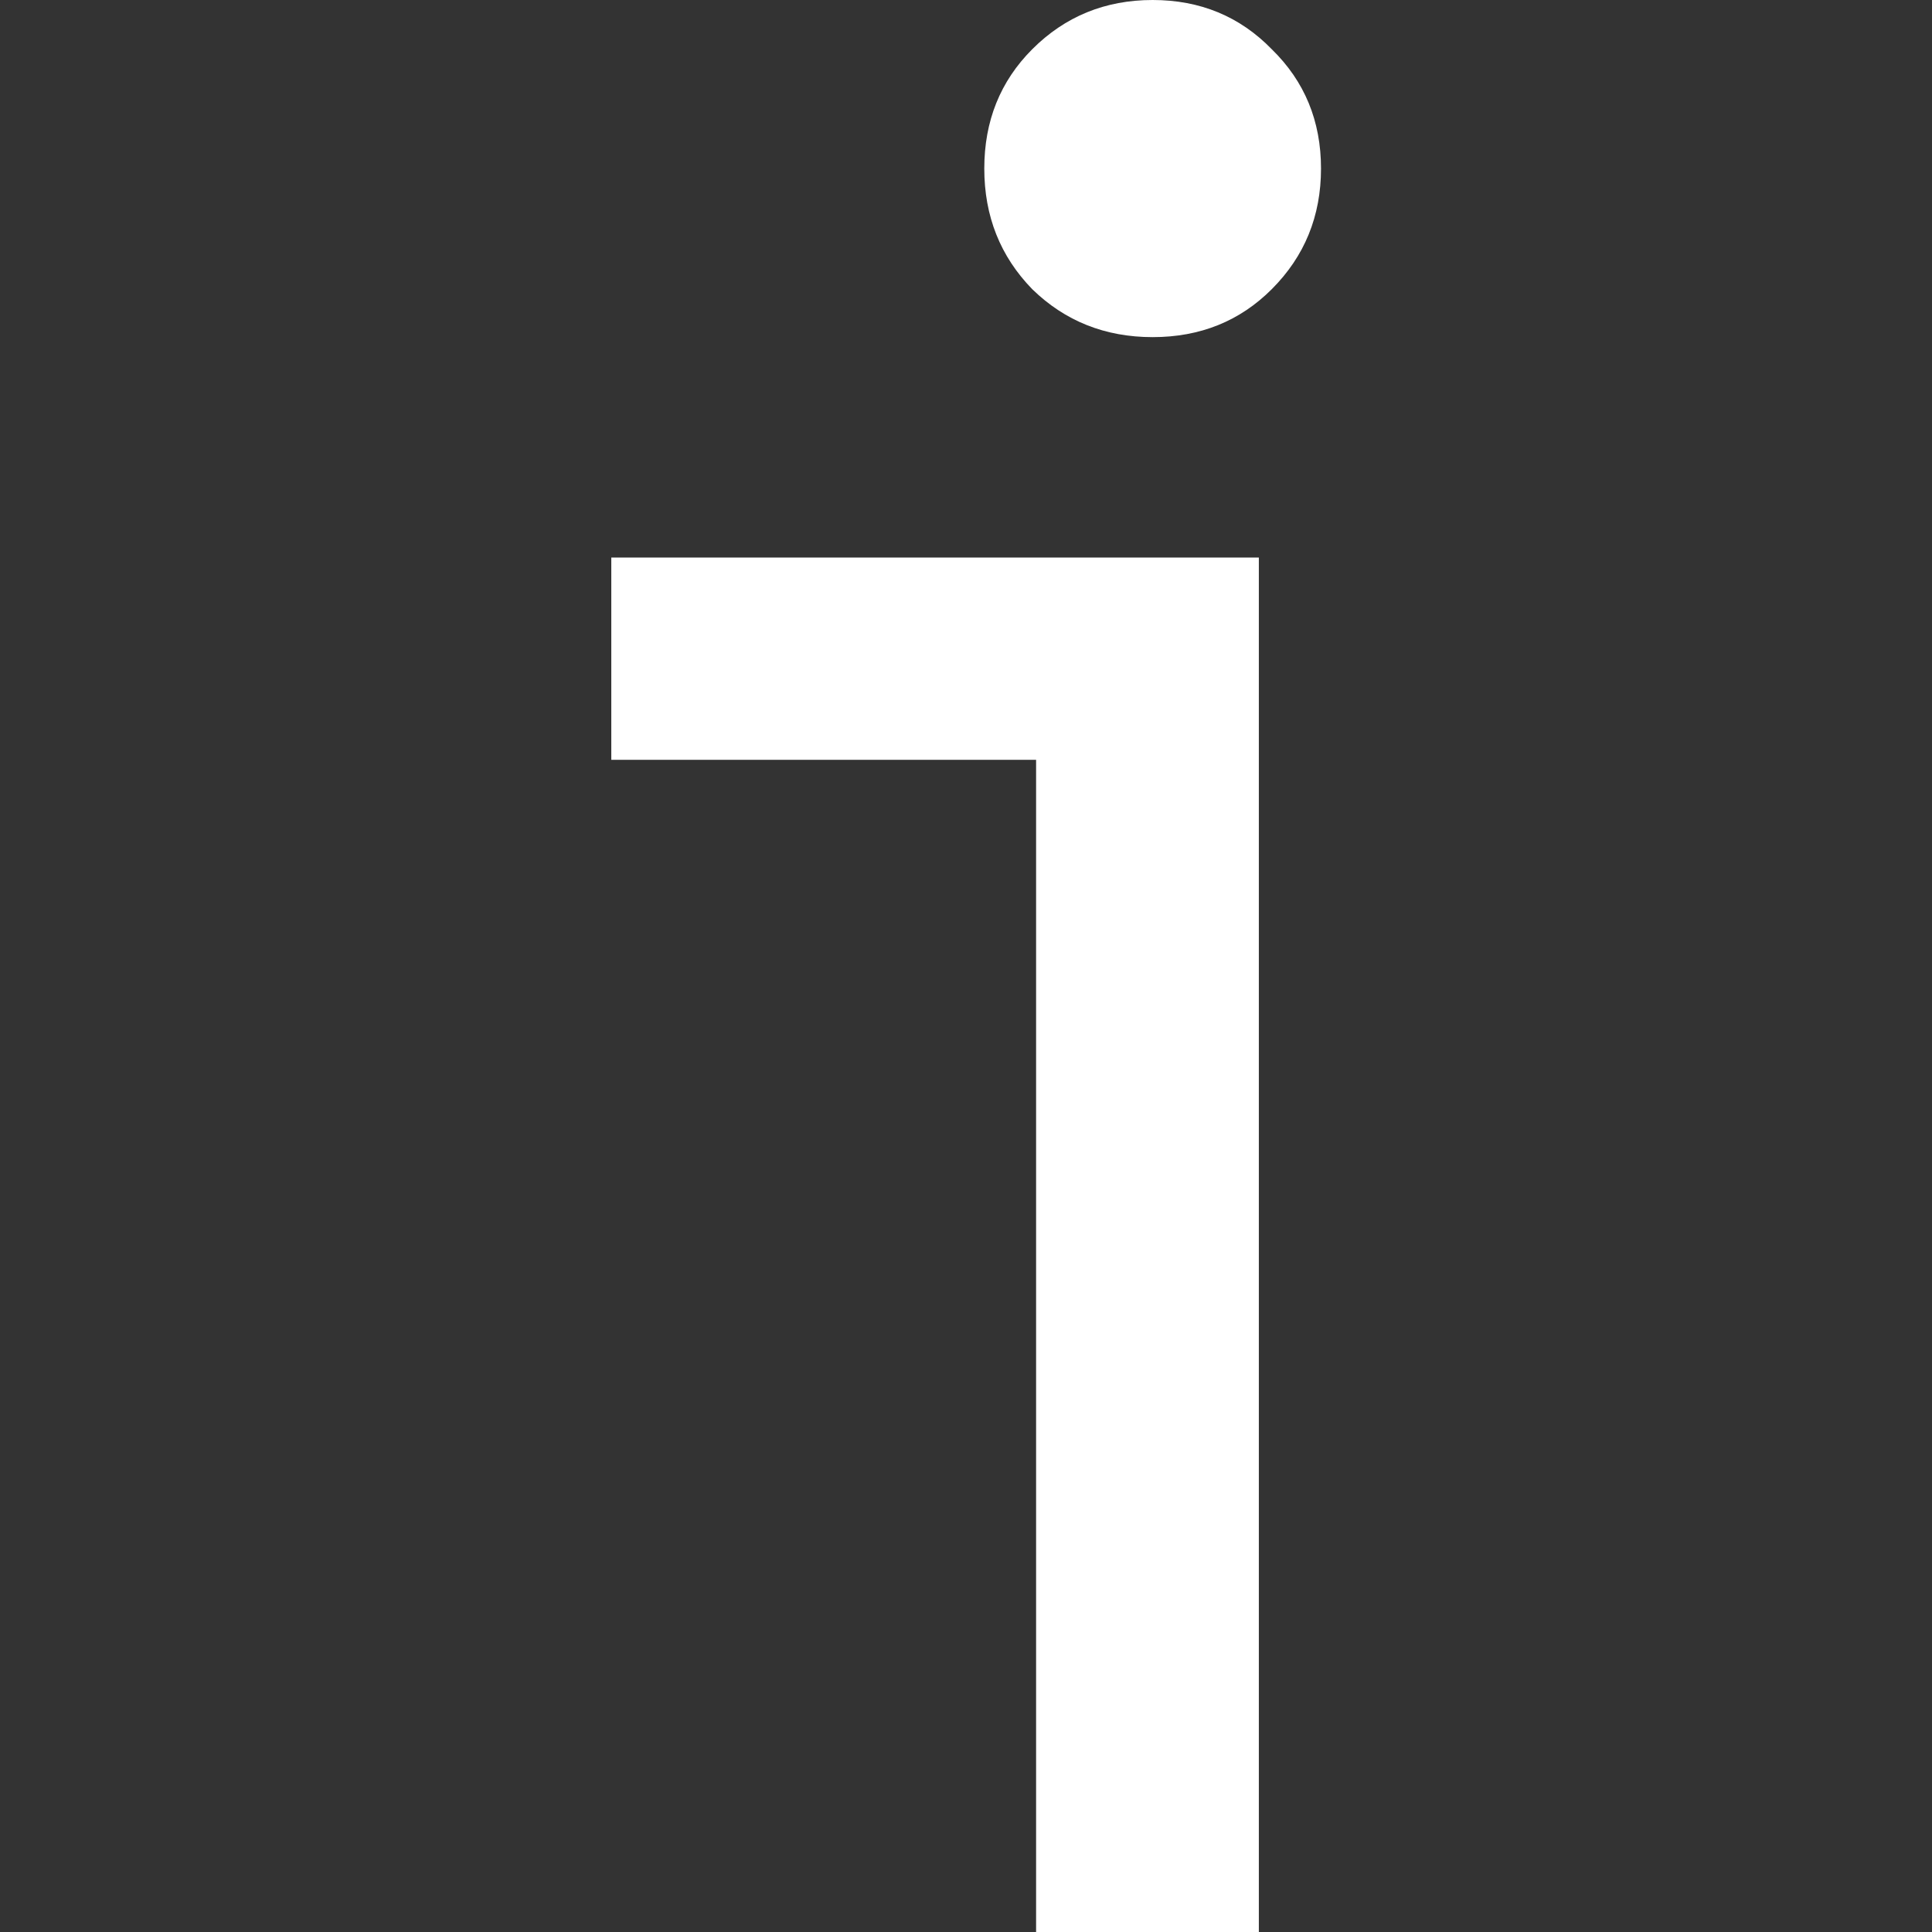
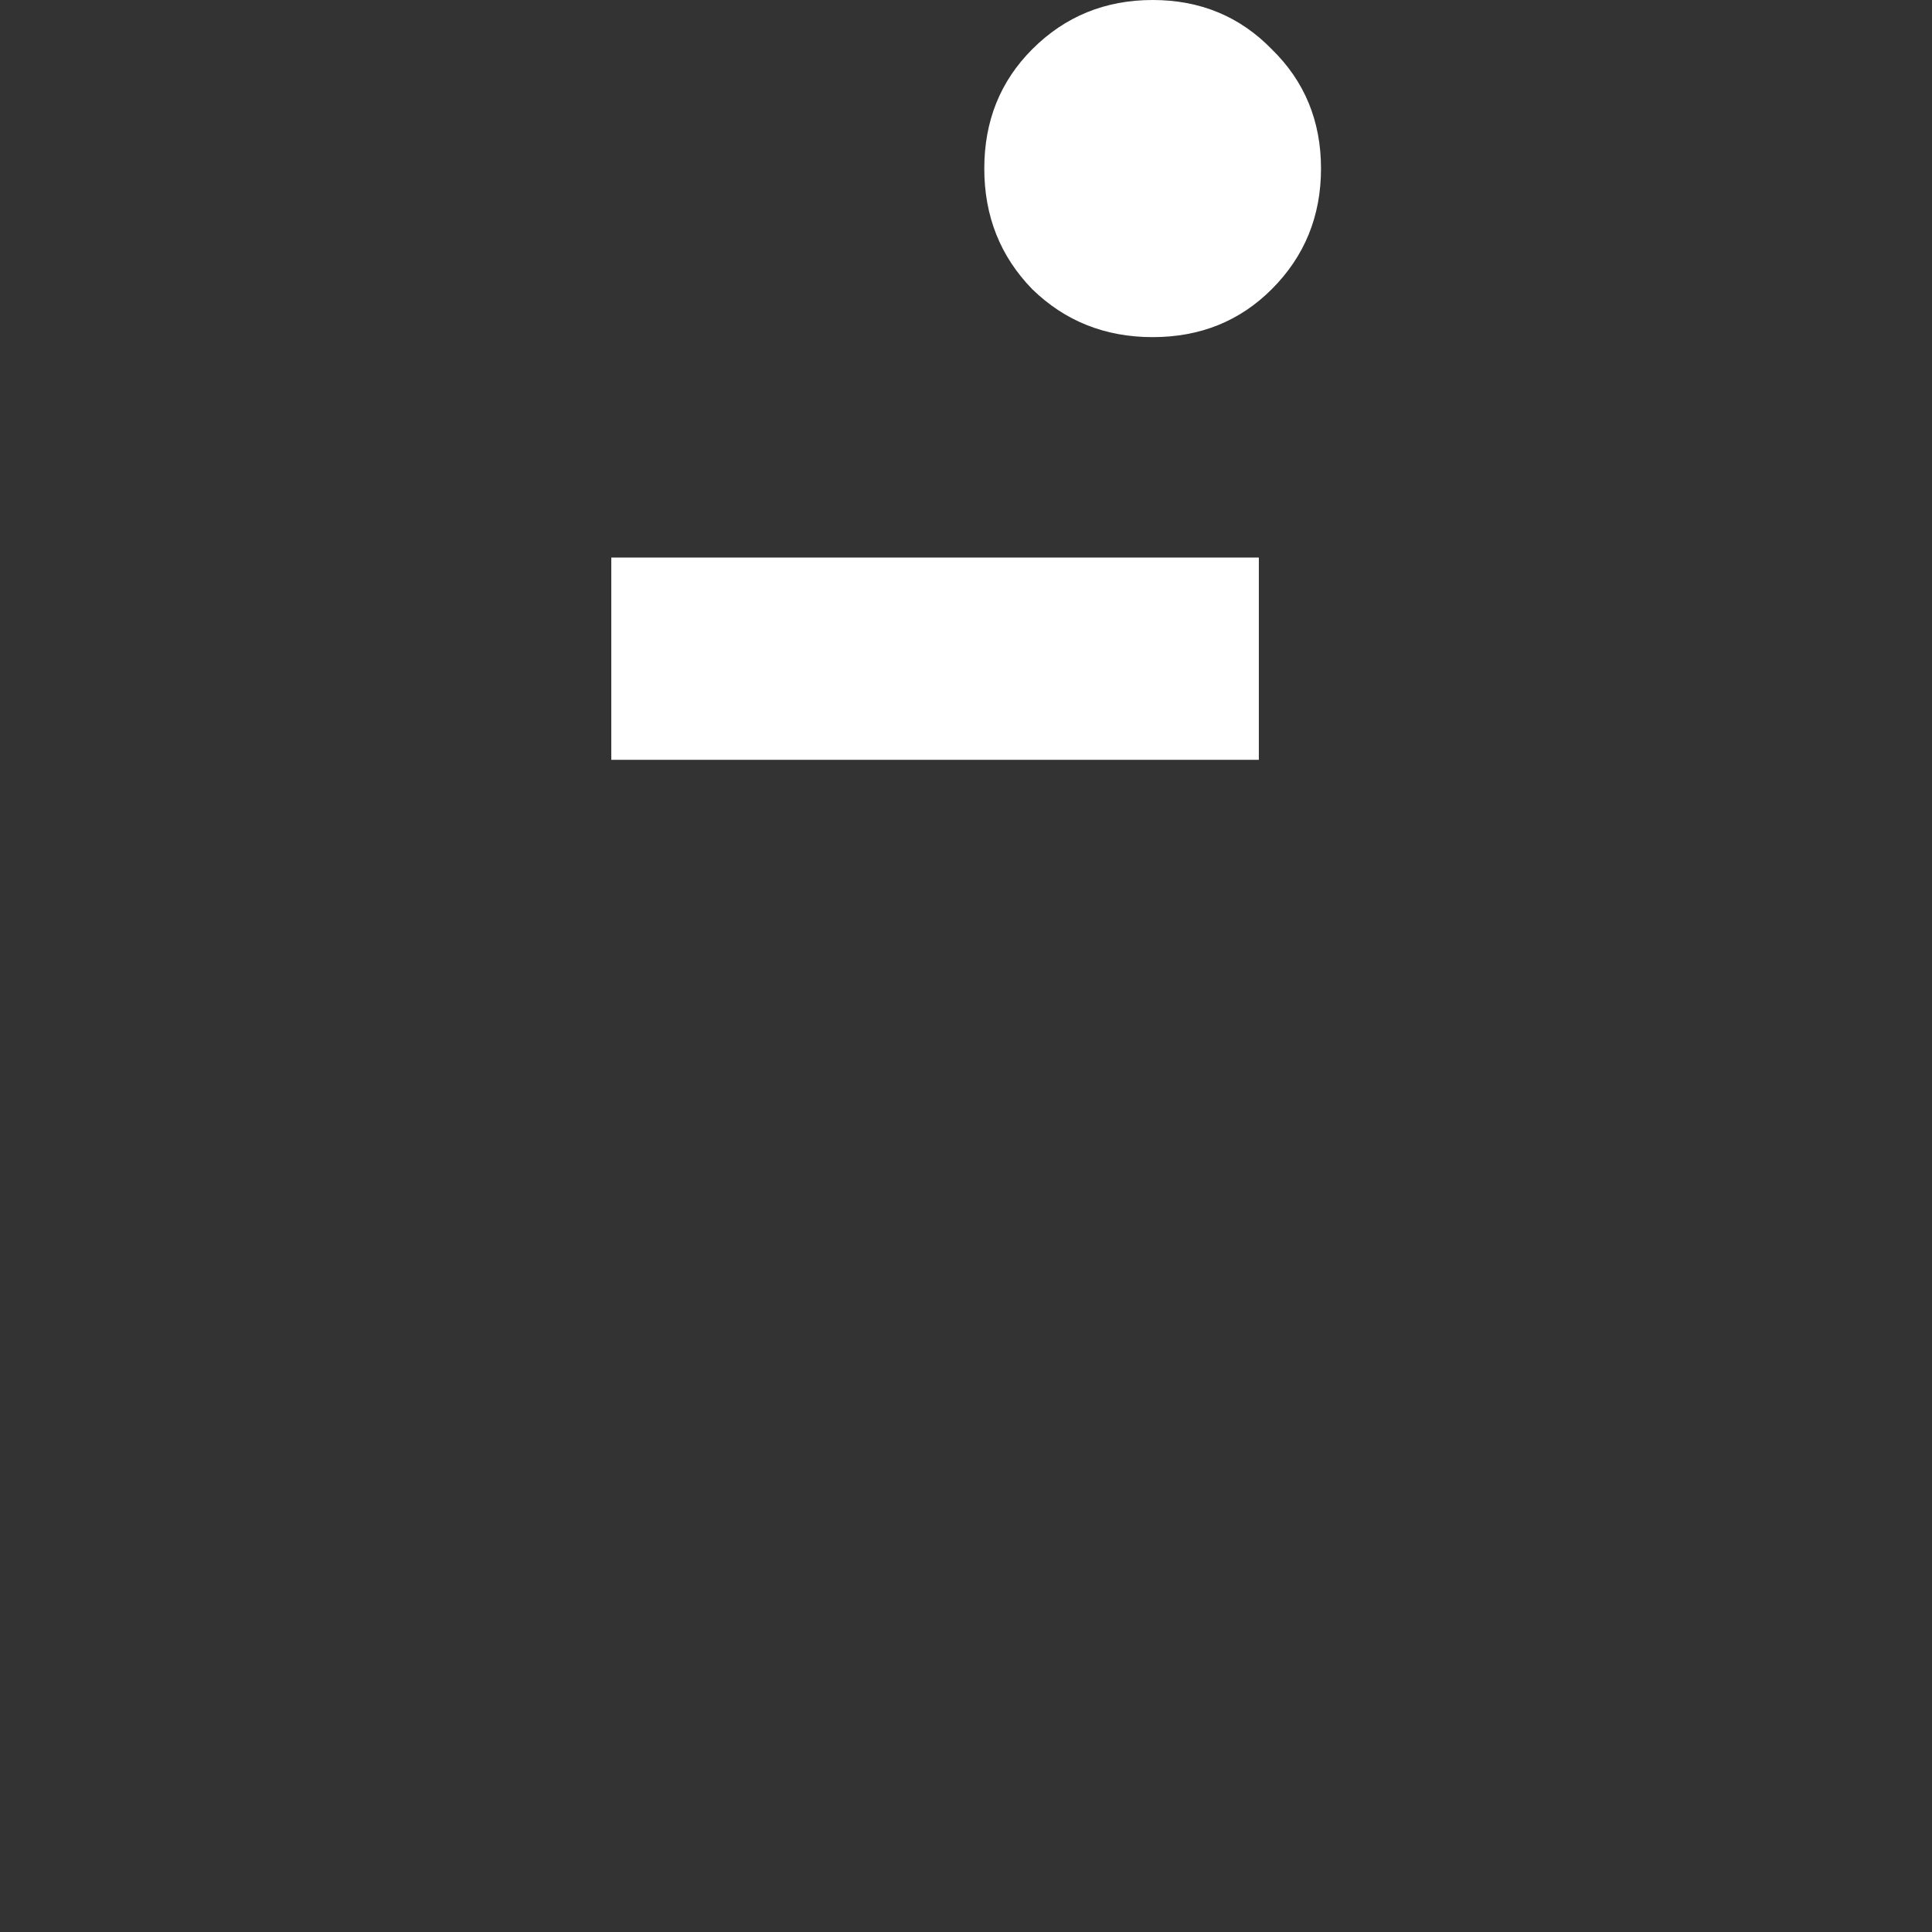
<svg xmlns="http://www.w3.org/2000/svg" width="512" height="512" viewBox="0 0 512 512" fill="none">
  <rect x="0" y="0" width="512" height="512" fill="#333333" stroke="none" />
-   <path d="M274.574 512V147.758H333.607V512H274.574ZM162 201.364V147.758H333.607V201.364H162ZM305.464 89.342C292.879 89.342 282.24 85.104 273.545 76.628C265.079 67.923 260.846 57.271 260.846 44.671C260.846 32.072 265.079 21.534 273.545 13.058C282.24 4.353 292.879 0 305.464 0C318.048 0 328.573 4.353 337.039 13.058C345.734 21.534 350.082 32.072 350.082 44.671C350.082 57.271 345.734 67.923 337.039 76.628C328.573 85.104 318.048 89.342 305.464 89.342Z" fill="white" />
+   <path d="M274.574 512H333.607V512H274.574ZM162 201.364V147.758H333.607V201.364H162ZM305.464 89.342C292.879 89.342 282.24 85.104 273.545 76.628C265.079 67.923 260.846 57.271 260.846 44.671C260.846 32.072 265.079 21.534 273.545 13.058C282.24 4.353 292.879 0 305.464 0C318.048 0 328.573 4.353 337.039 13.058C345.734 21.534 350.082 32.072 350.082 44.671C350.082 57.271 345.734 67.923 337.039 76.628C328.573 85.104 318.048 89.342 305.464 89.342Z" fill="white" />
</svg>